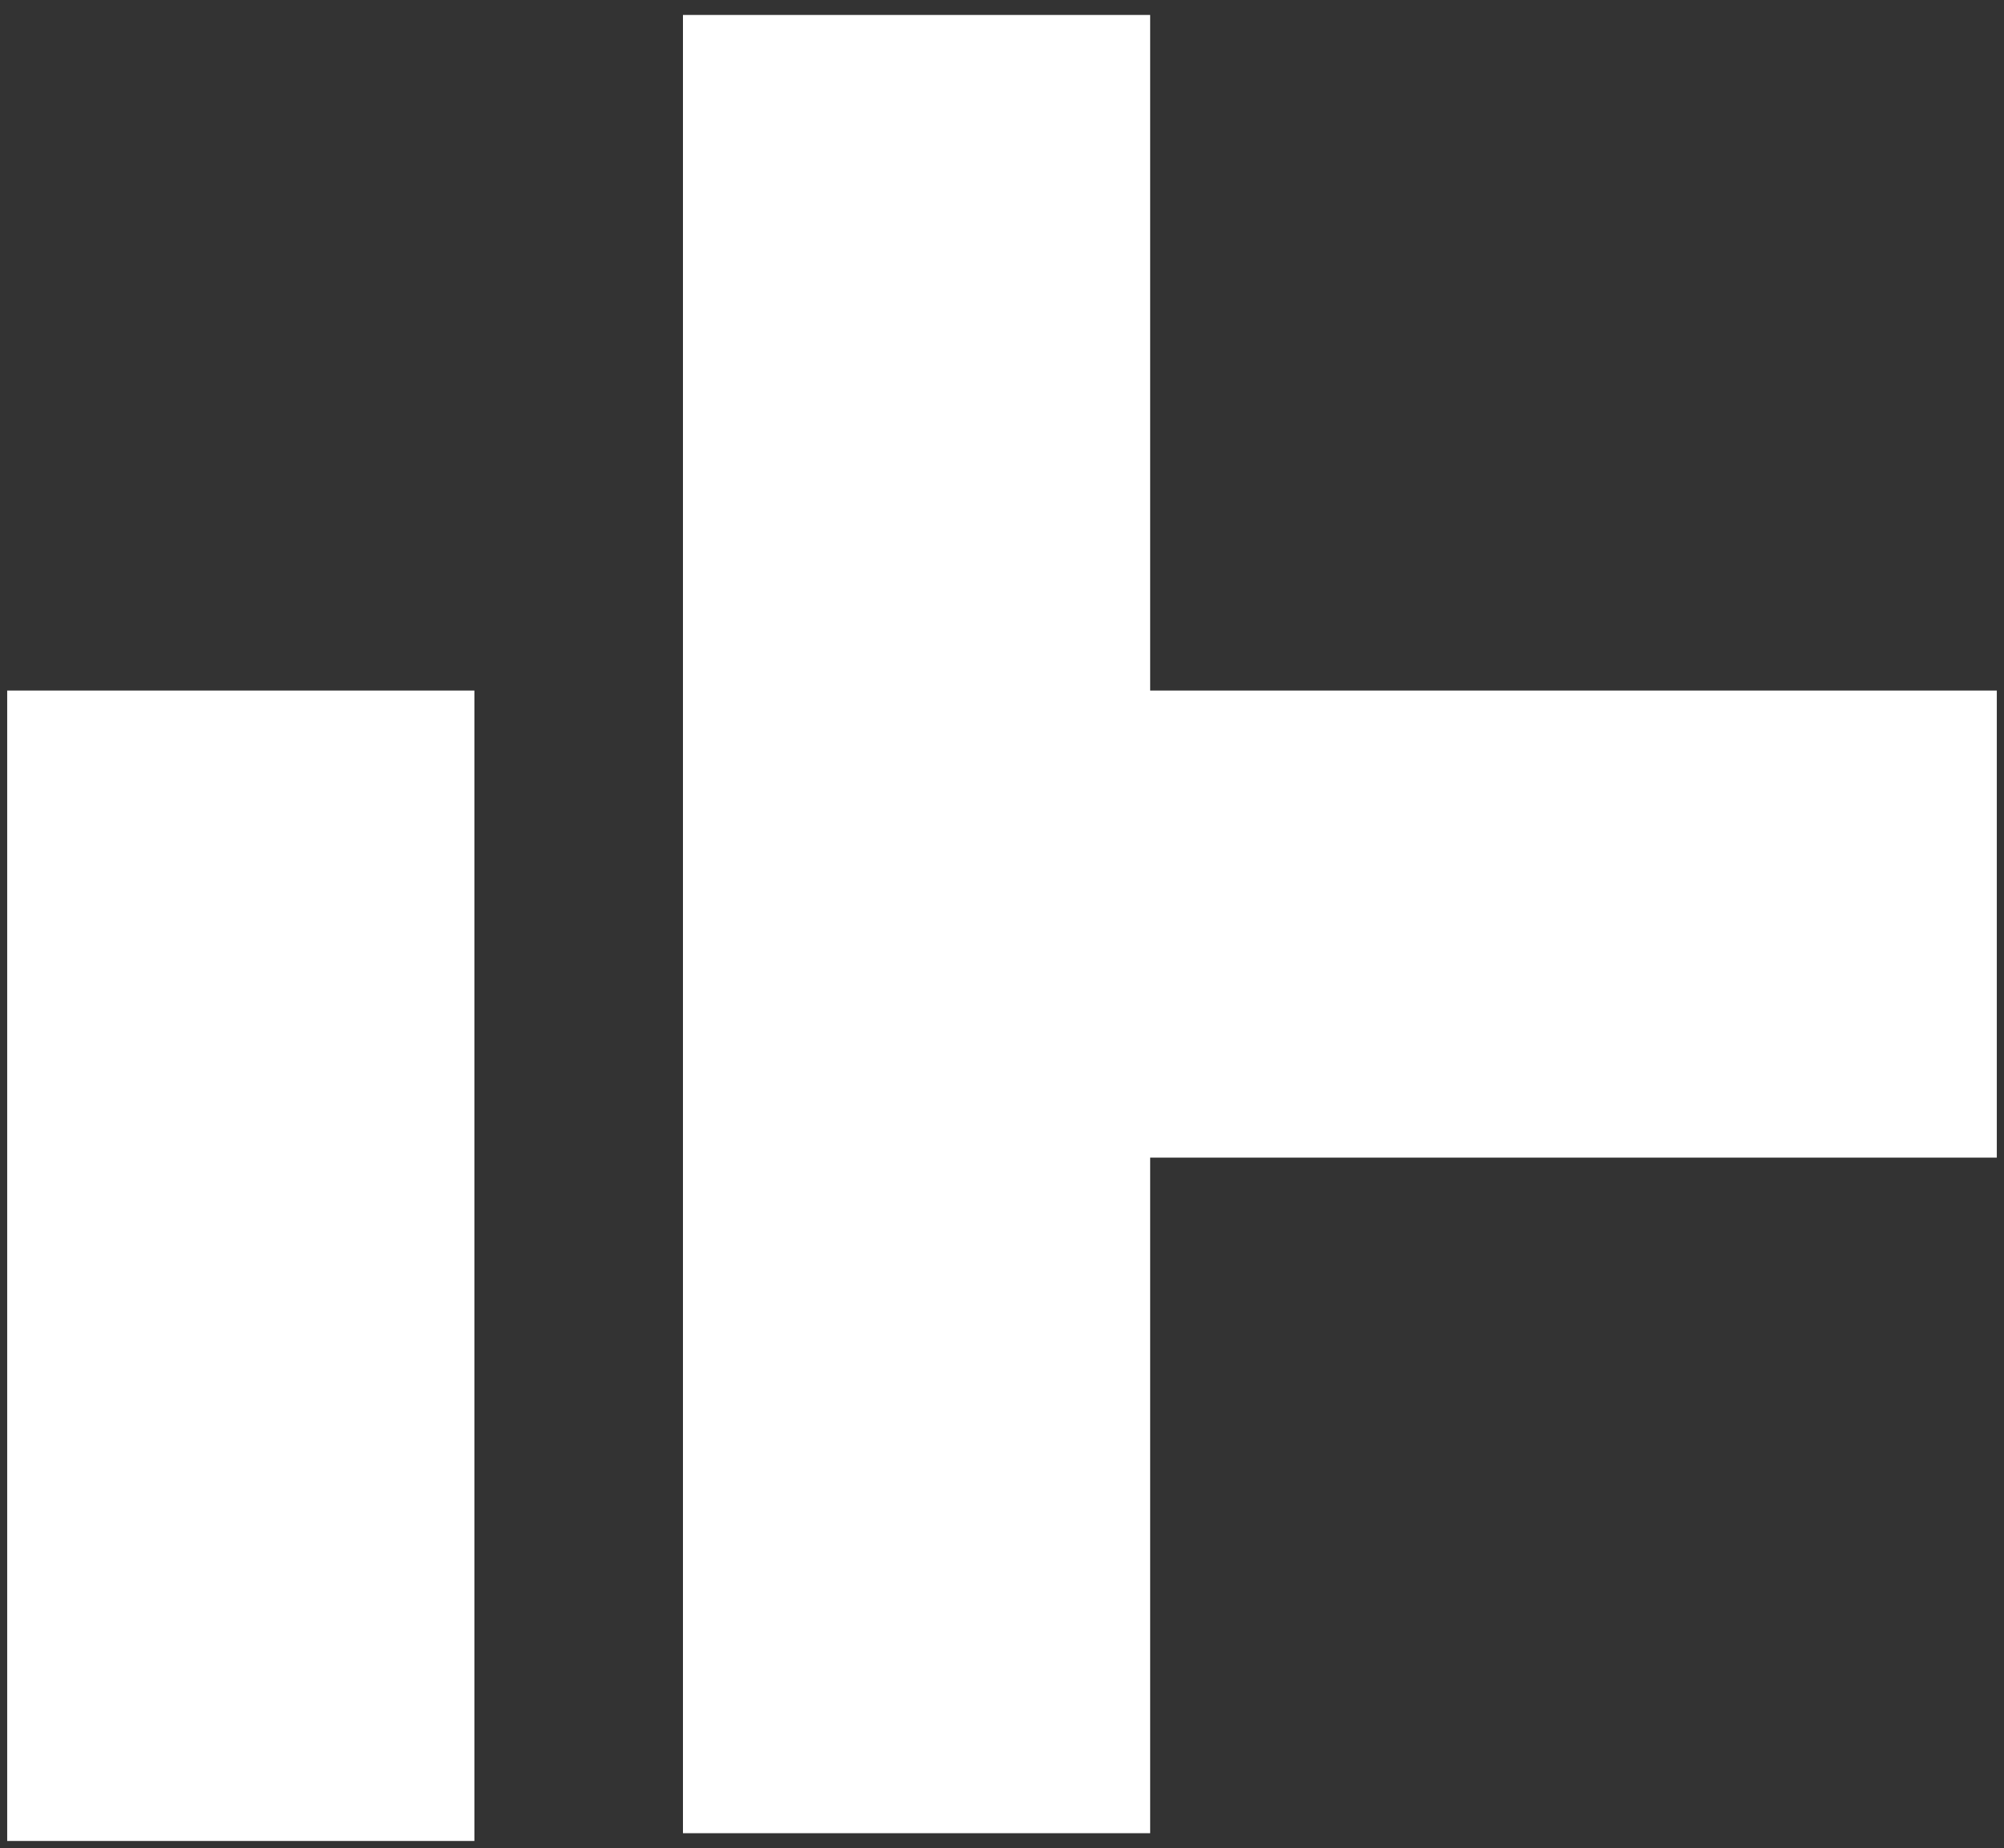
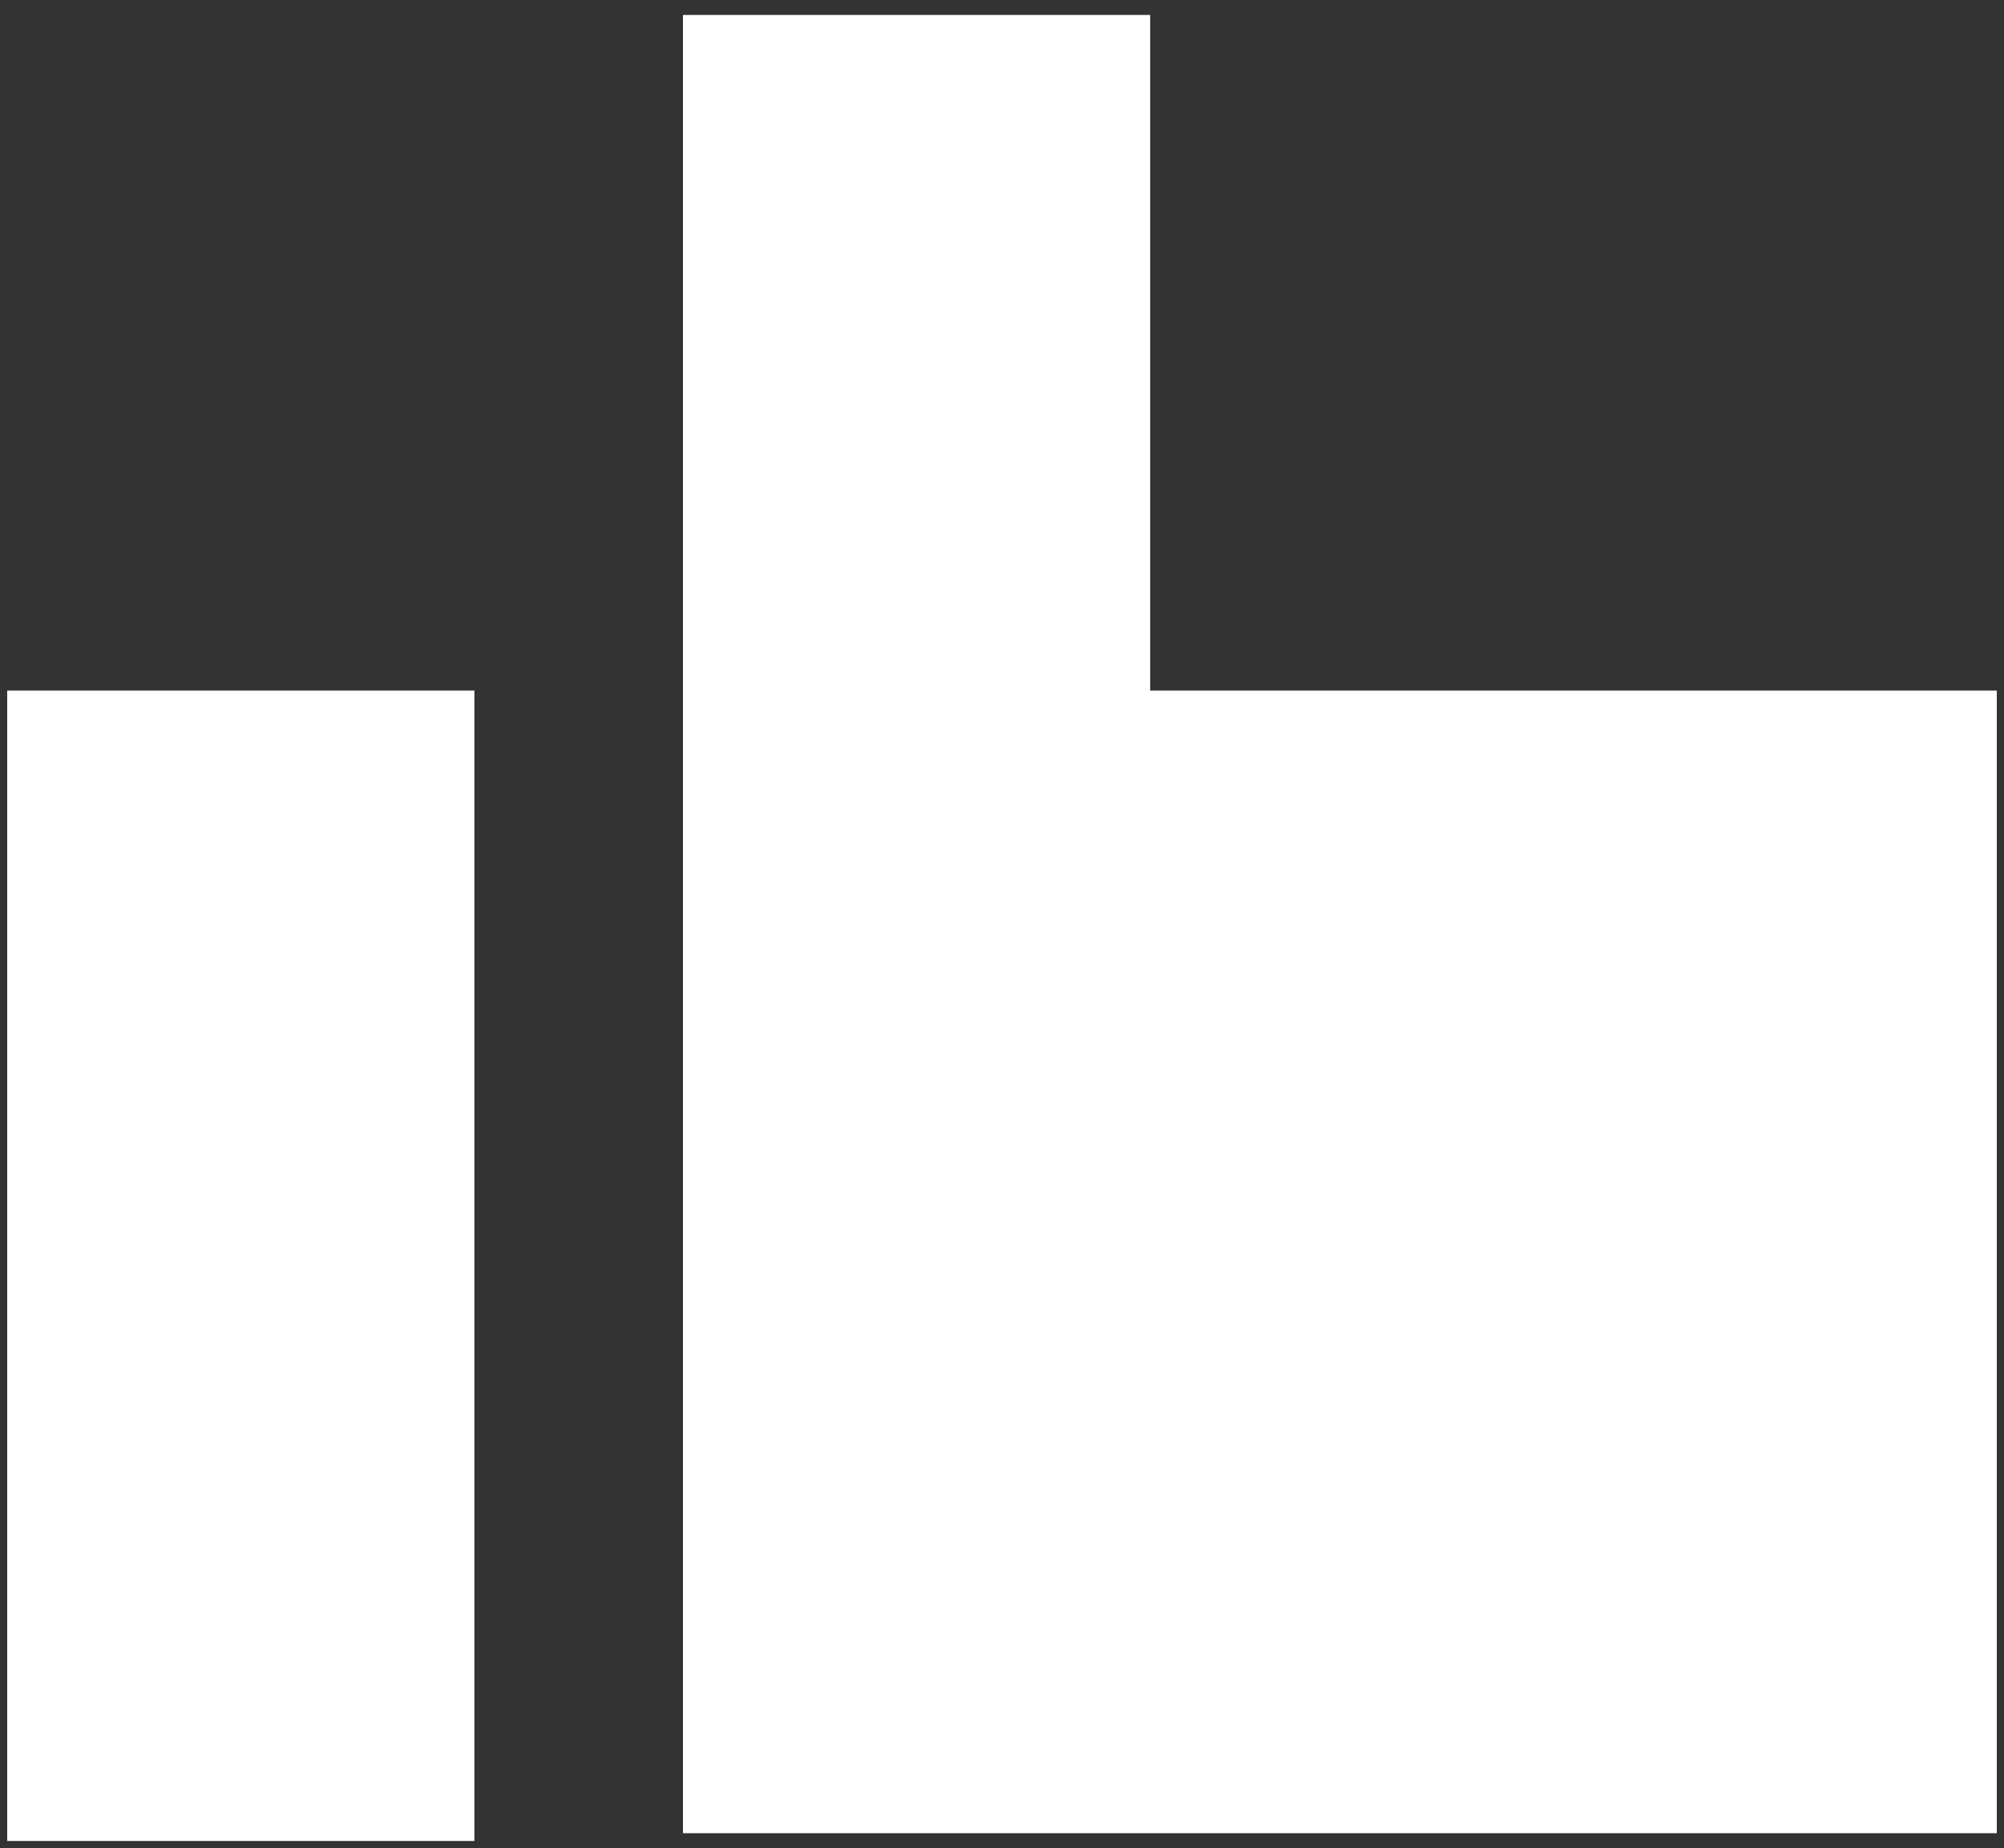
<svg xmlns="http://www.w3.org/2000/svg" width="129" height="119" viewBox="0 0 129 119" fill="none">
  <rect x="0" y="0" width="129" height="119" fill="#333333" stroke="none" />
-   <path d="M30.537 118.537H0.463V44.463H30.537V118.537ZM74.037 44.463H128.537V74.537H74.037V118.037H43.963V0.963H74.037V44.463Z" fill="white" />
+   <path d="M30.537 118.537H0.463V44.463H30.537V118.537ZM74.037 44.463H128.537V74.537V118.037H43.963V0.963H74.037V44.463Z" fill="white" />
</svg>